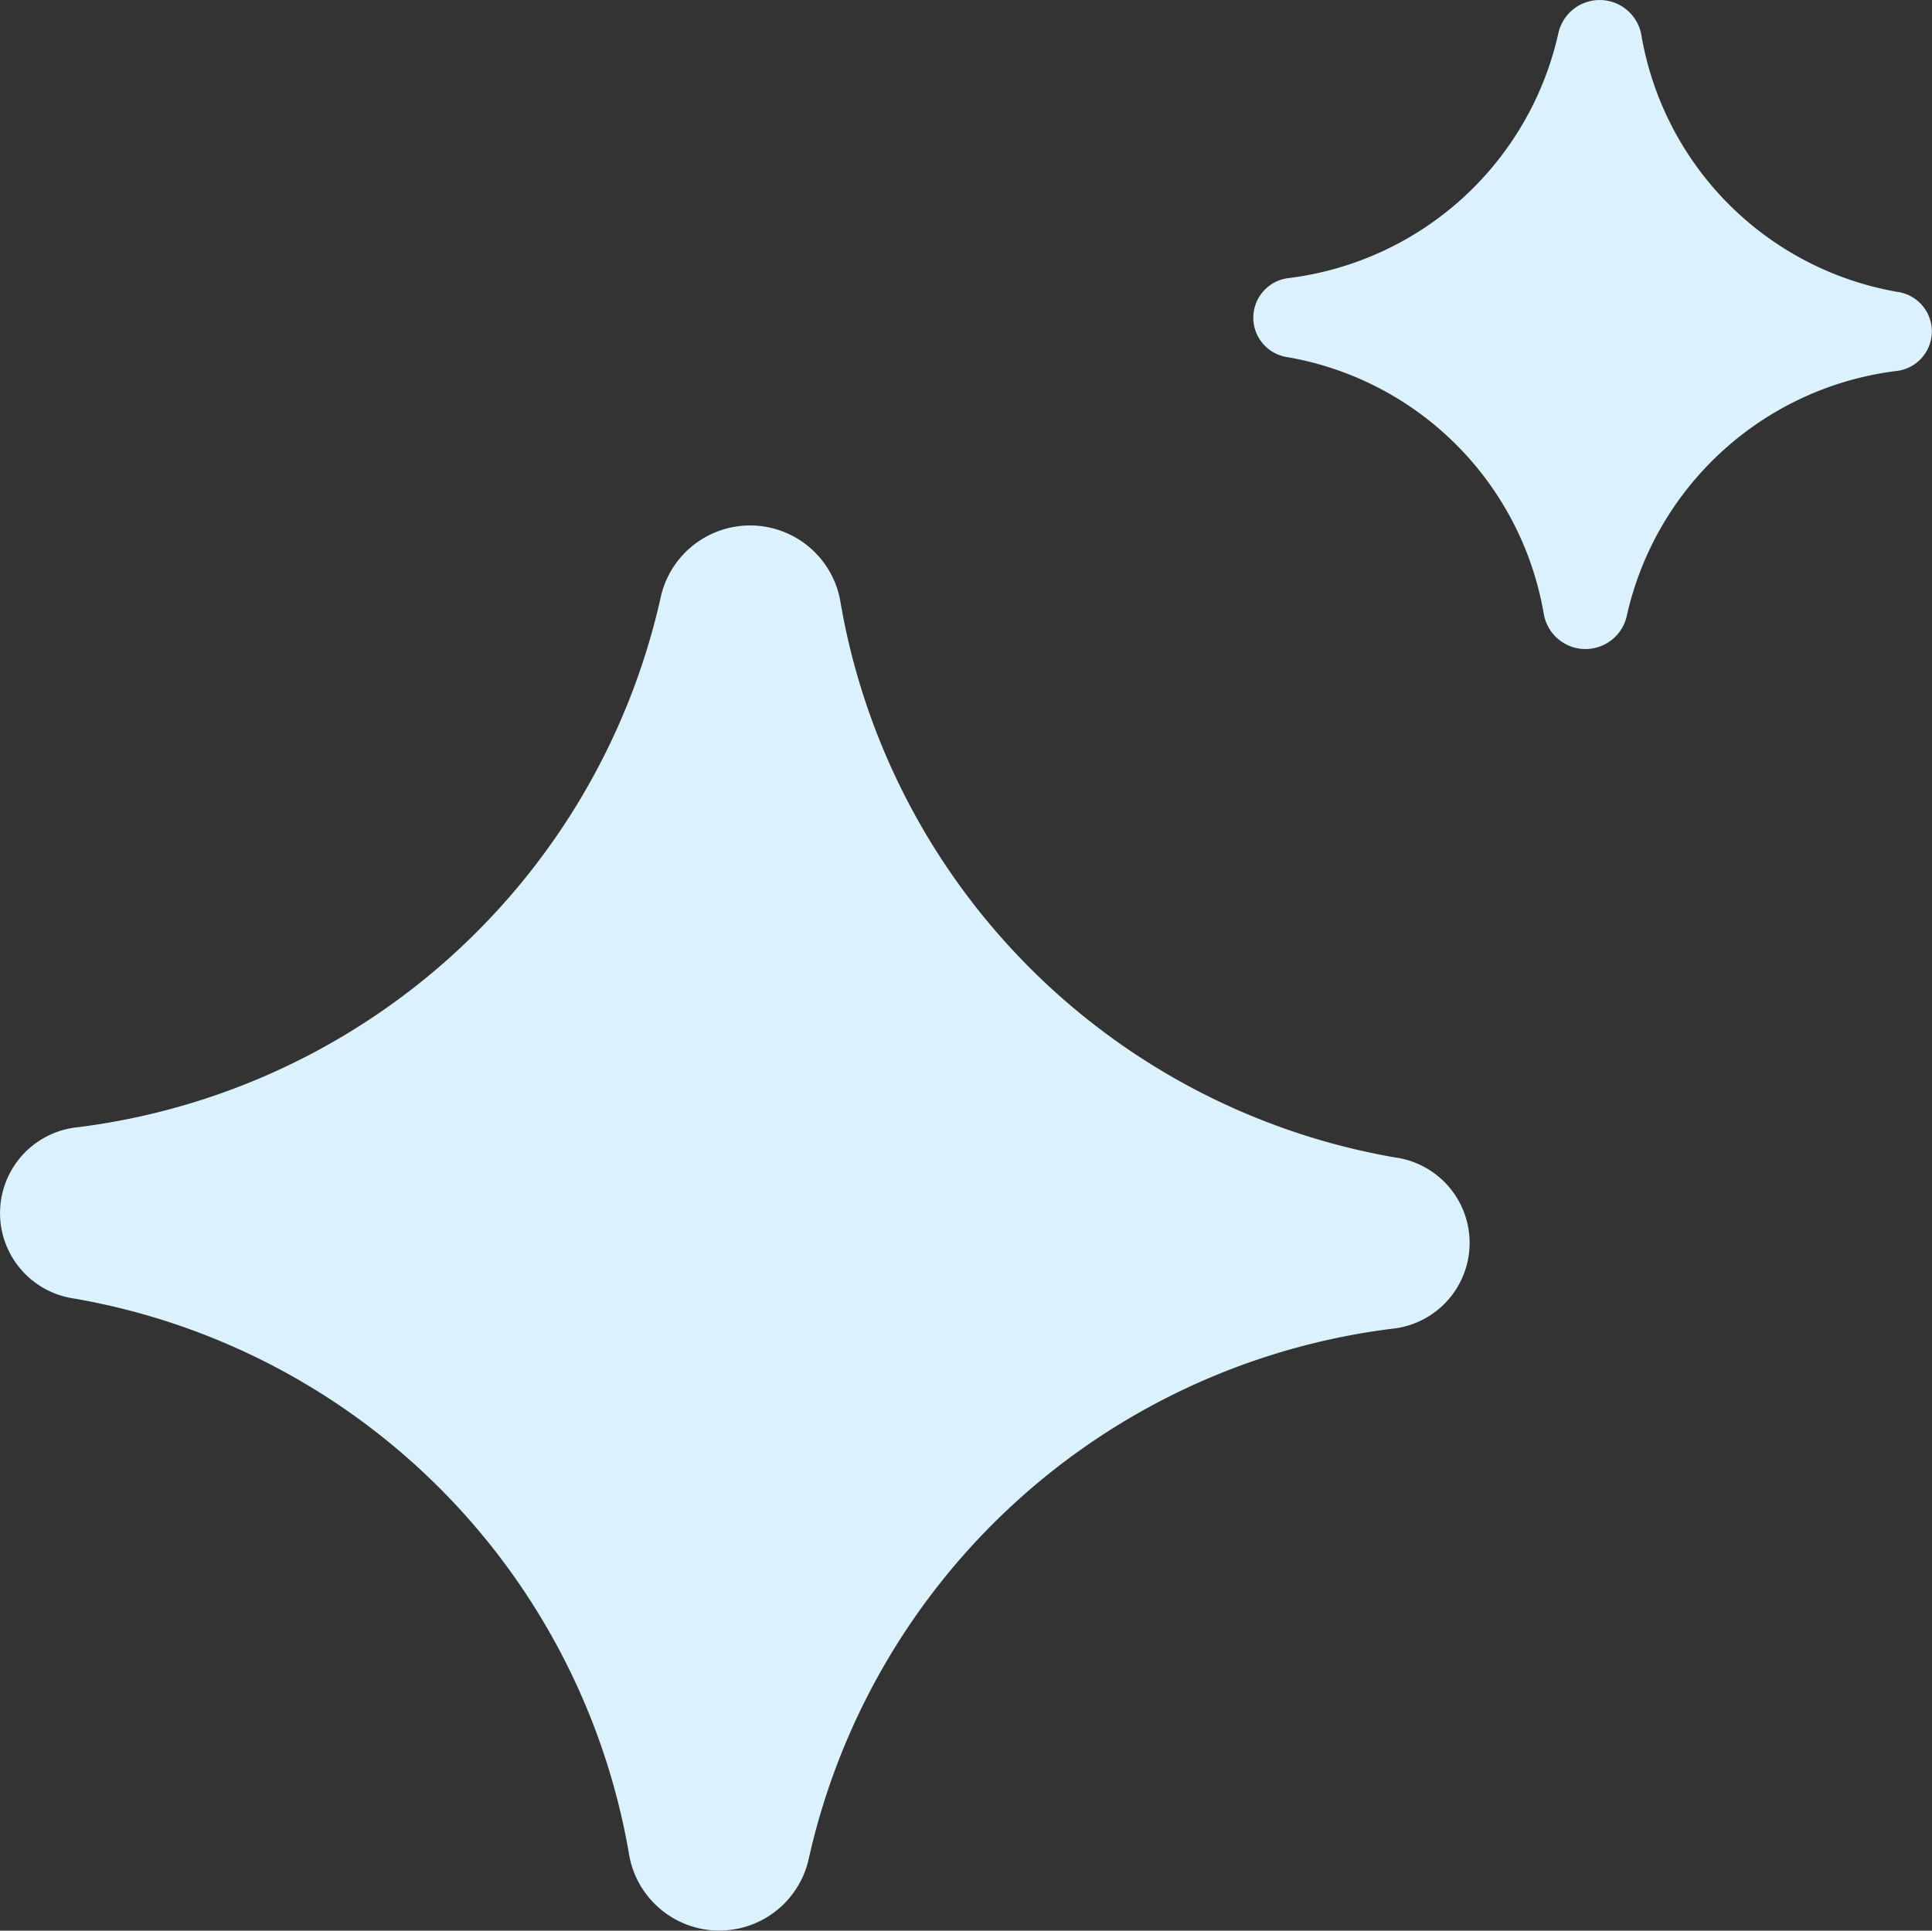
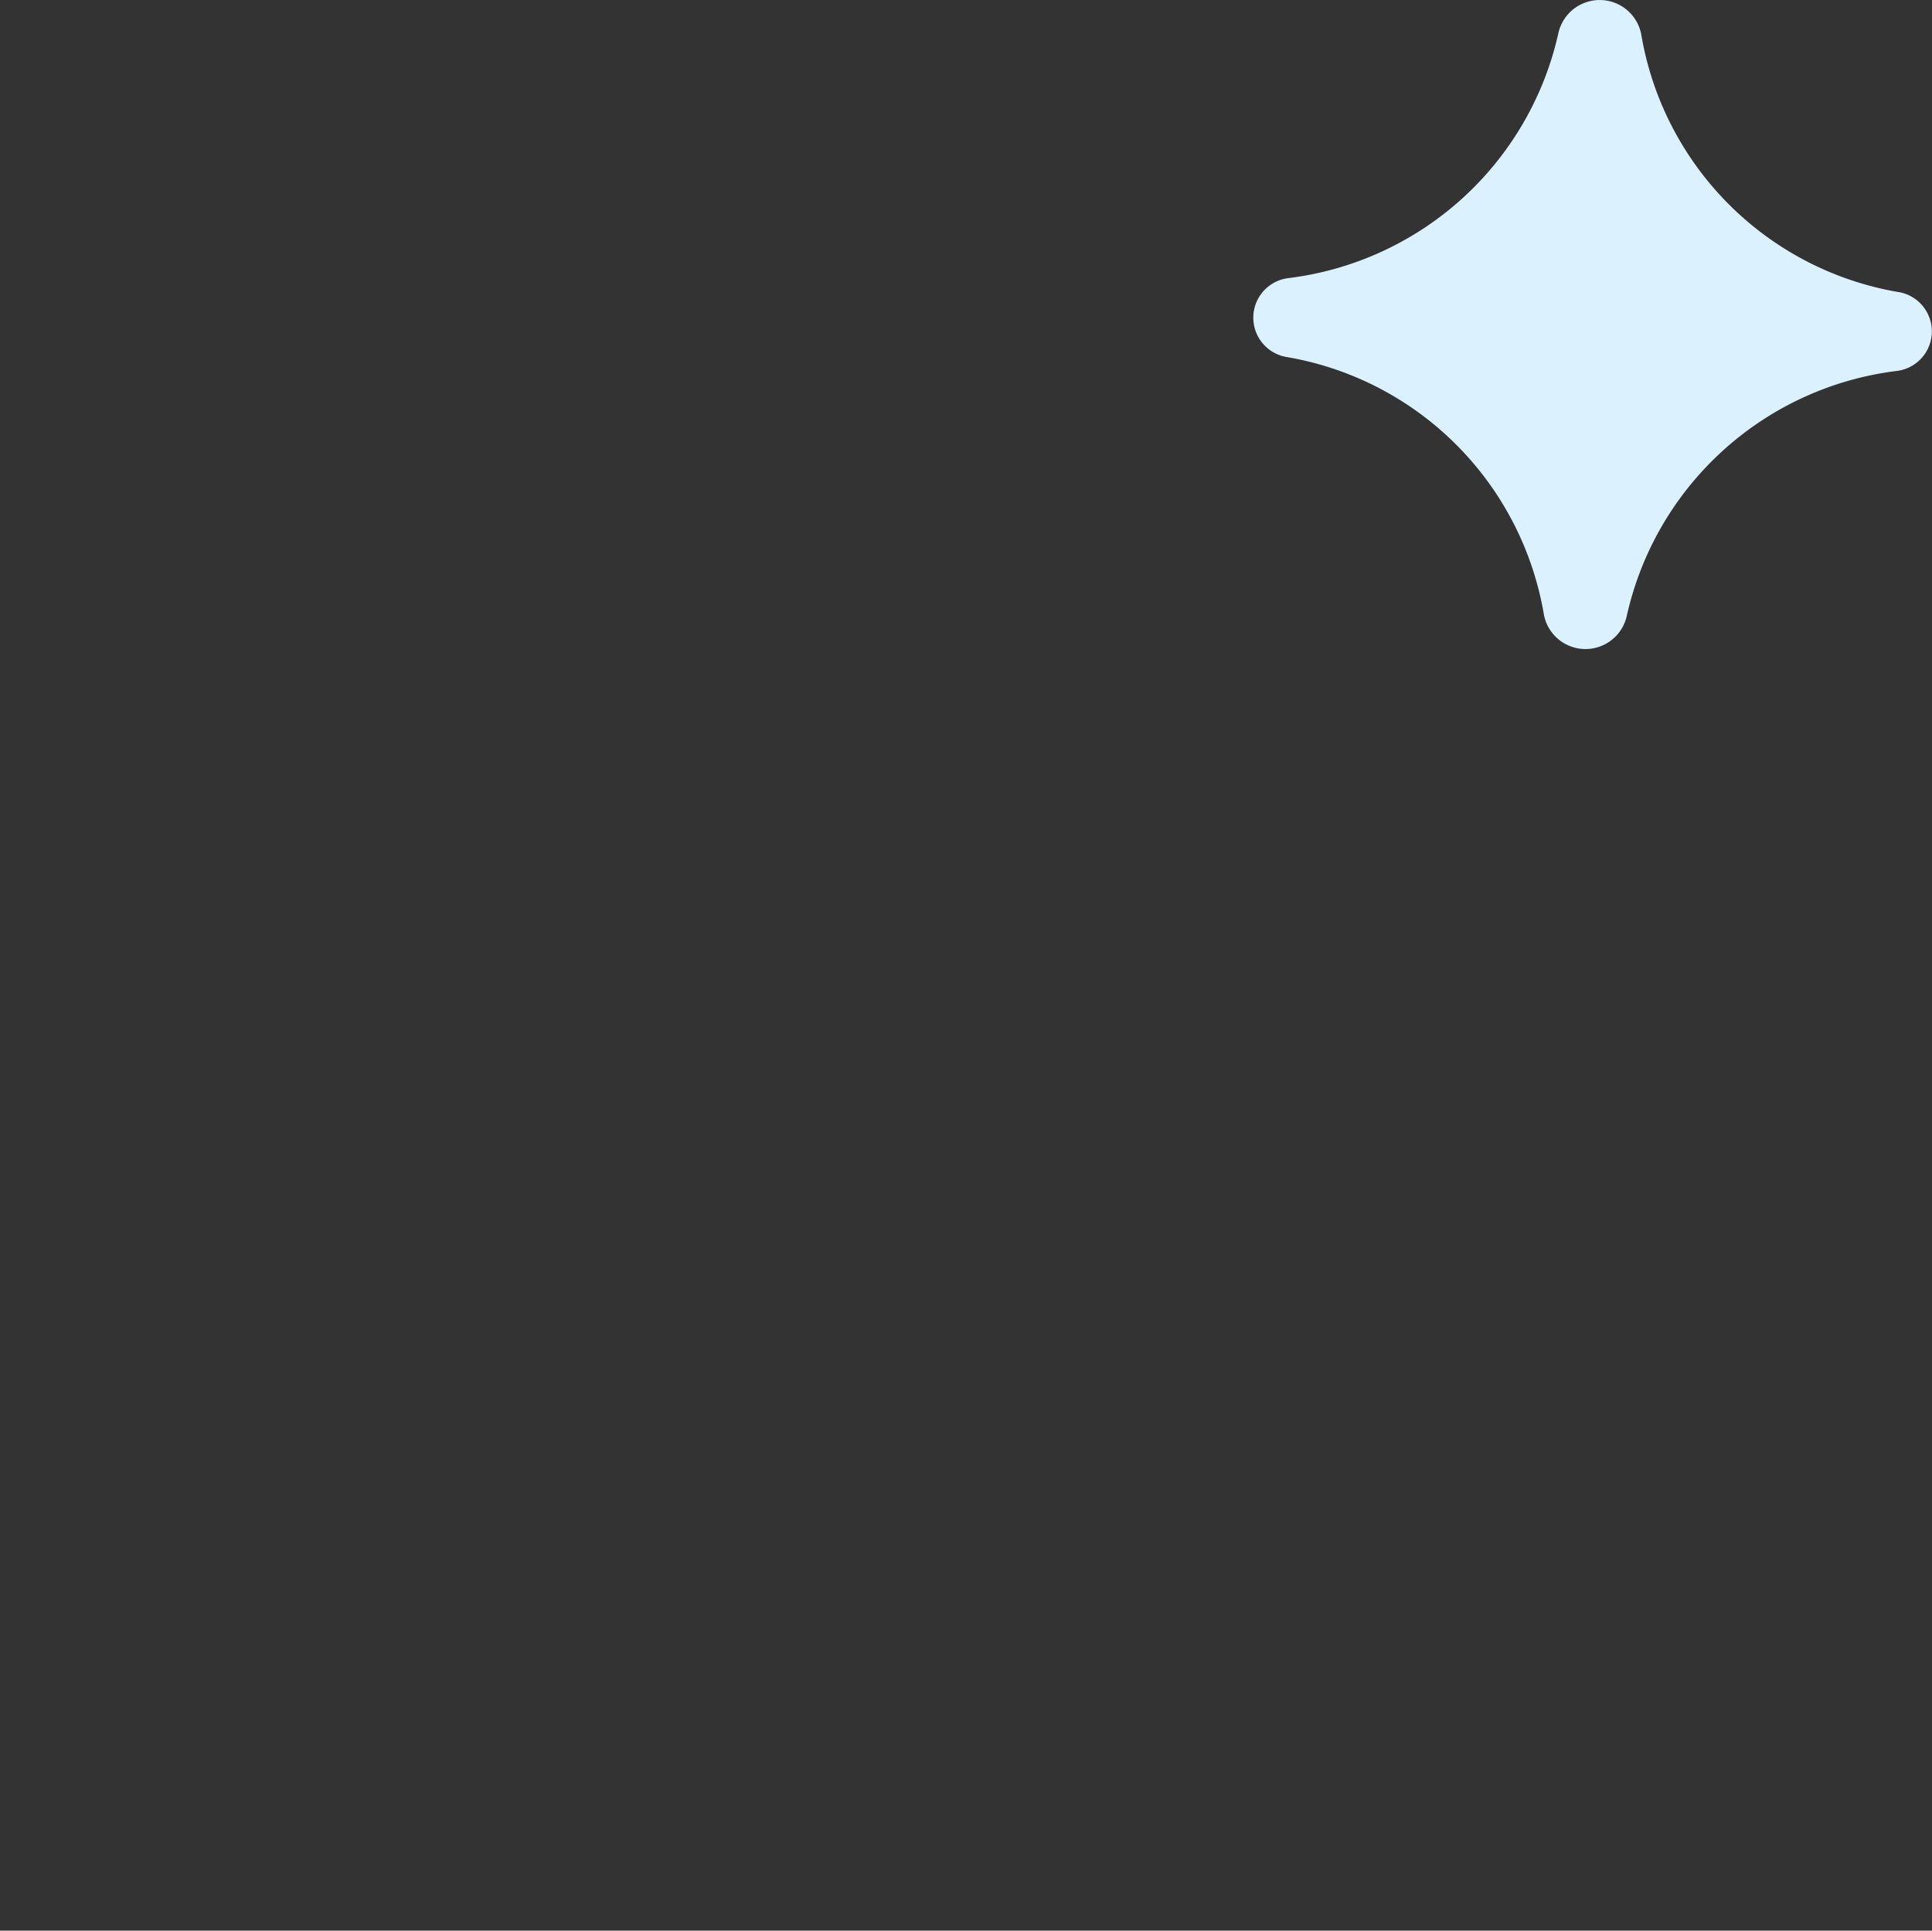
<svg xmlns="http://www.w3.org/2000/svg" width="62.504" height="62.468">
  <rect width="100%" height="100%" fill="#333333" stroke="none" />
  <defs>
    <clipPath id="a">
-       <path data-name="Path 11467" d="M0-107.671h47.543v-45.466H0Z" transform="translate(0 153.137)" fill="#dbf1fe" />
-     </clipPath>
+       </clipPath>
    <clipPath id="b">
      <path data-name="Path 15012" d="M0-132.135h21.961v-21H0Z" transform="translate(0 153.137)" fill="#dbf1fe" />
    </clipPath>
  </defs>
  <g data-name="Accent 02">
    <g data-name="Group 10374" transform="translate(0 17.002)" clip-path="url(#a)">
      <g data-name="Group 10373">
-         <path data-name="Path 11466" d="M45.168 20.454a22.023 22.023 0 0 1-17.99-18.05 2.963 2.963 0 0 0-5.791-.133 22.148 22.148 0 0 1-18.875 17.2 2.792 2.792 0 0 0-.139 5.538 22.023 22.023 0 0 1 17.989 18.05 2.963 2.963 0 0 0 5.791.133 22.147 22.147 0 0 1 18.881-17.201 2.792 2.792 0 0 0 .139-5.538m-8.916 4.193" fill="#dbf1fe" />
-       </g>
+         </g>
    </g>
    <g data-name="Group 10463" transform="translate(40.543)" clip-path="url(#b)">
      <g data-name="Group 10462">
        <path data-name="Path 15011" d="M20.864 9.448a10.173 10.173 0 0 1-8.31-8.338 1.369 1.369 0 0 0-2.675-.061 10.23 10.23 0 0 1-8.718 7.947 1.29 1.29 0 0 0-.064 2.558 10.173 10.173 0 0 1 8.309 8.337 1.369 1.369 0 0 0 2.675.061 10.23 10.23 0 0 1 8.718-7.947 1.29 1.29 0 0 0 .064-2.558m-4.118 1.937" fill="#dbf1fe" />
      </g>
    </g>
  </g>
</svg>